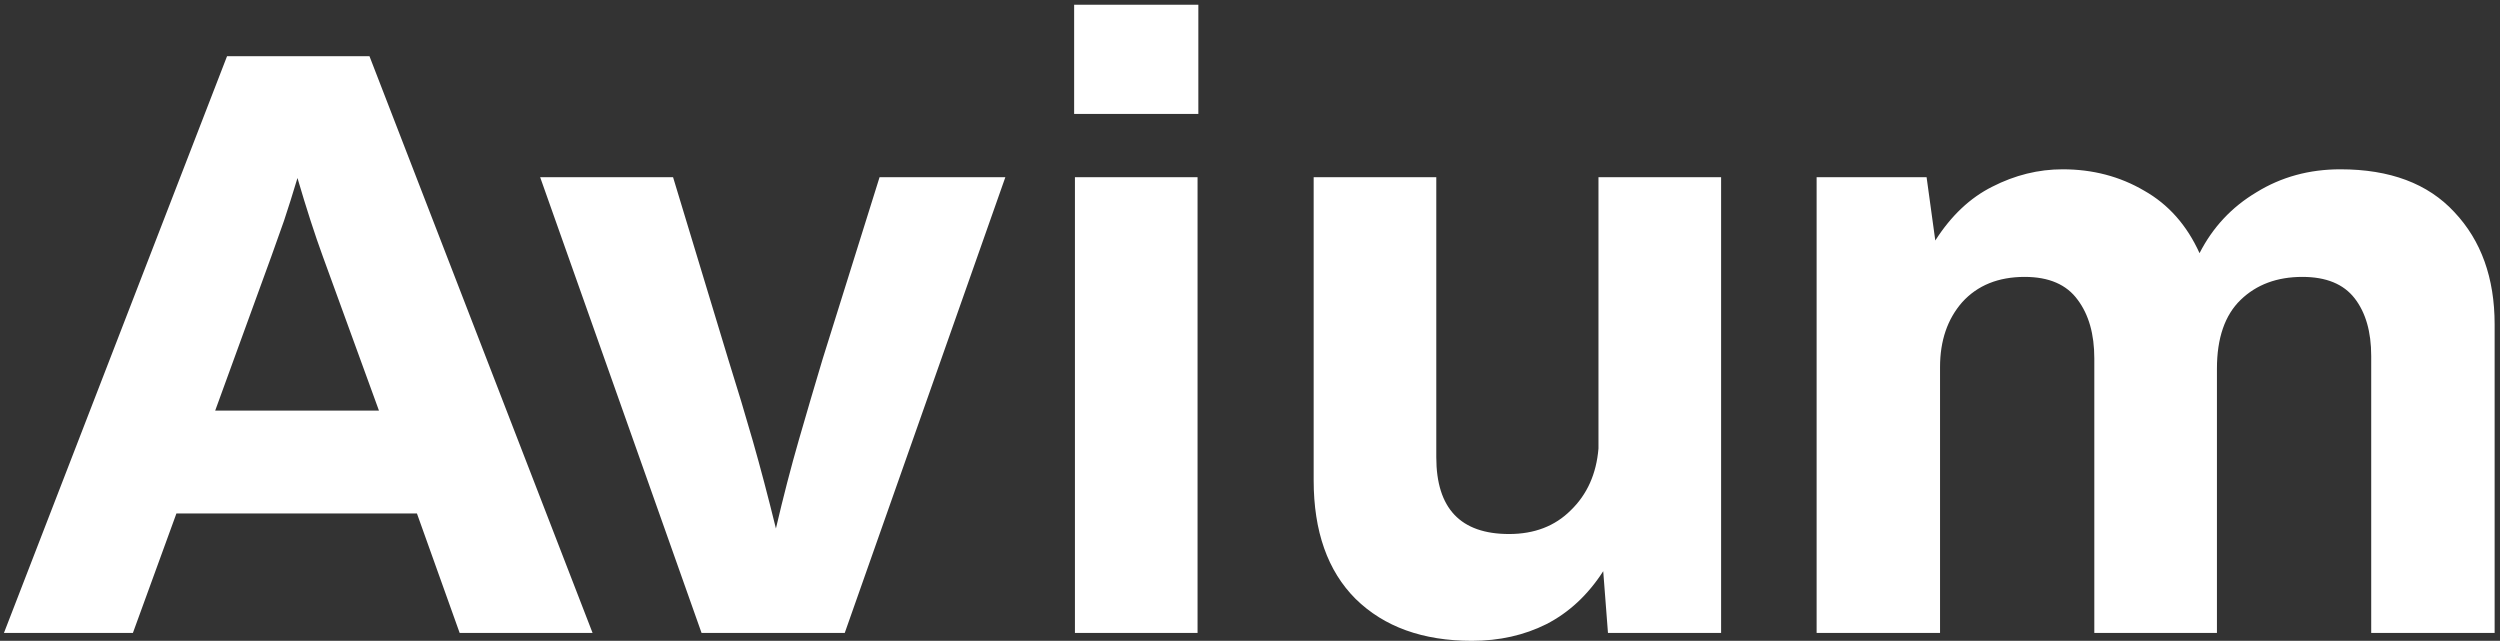
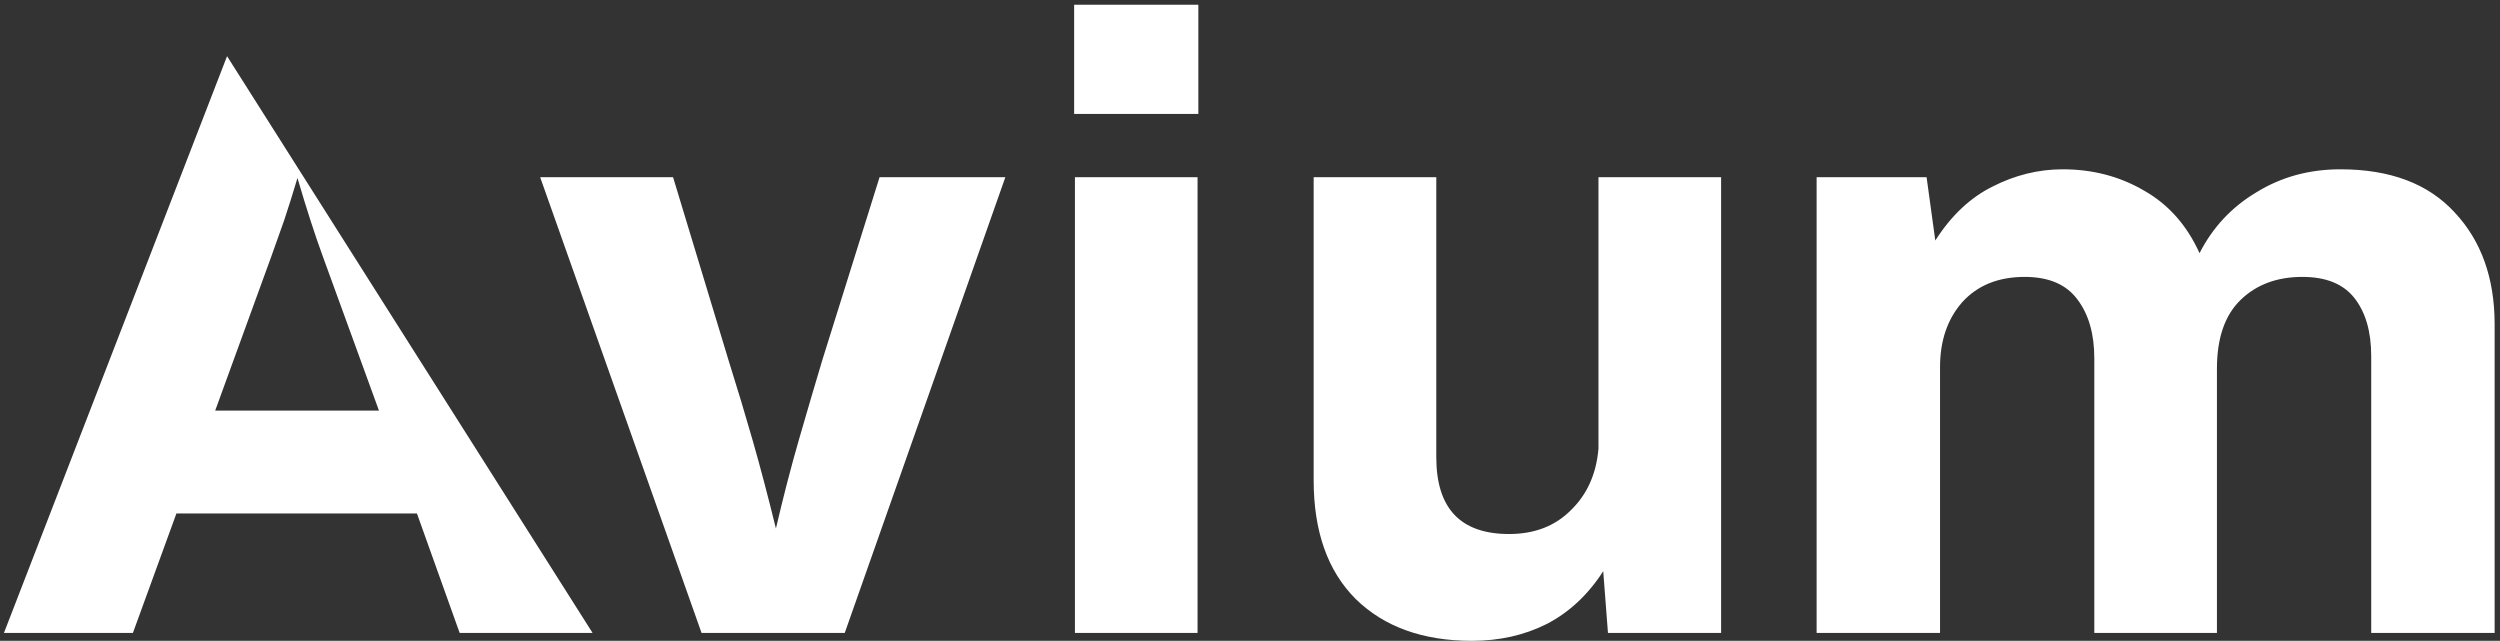
<svg xmlns="http://www.w3.org/2000/svg" width="316" height="81" viewBox="0 0 316 81" fill="none">
  <rect x="0" y="0" width="316" height="81" fill="#333333" stroke="none" />
-   <path d="M0.5 80L28.7 7.1H46.7L74.9 80H58.1L52.7 64.9H22.3L16.8 80H0.5ZM34.3 32.4L27.2 51.9H47.9L40.8 32.4C39.8 29.667 38.733 26.367 37.6 22.5C37 24.5 36.433 26.3 35.9 27.9C35.367 29.433 34.833 30.933 34.3 32.4ZM88.676 80L68.276 22.4H85.076L92.076 45.5C93.209 49.1 94.242 52.533 95.176 55.8C96.109 59.067 97.076 62.733 98.076 66.8C99.009 62.8 99.976 59.067 100.976 55.6C101.976 52.133 102.976 48.733 103.976 45.4L111.176 22.4H127.076L106.776 80H88.676ZM135.871 80V22.4H151.371V80H135.871ZM135.771 14.4V0.6H151.471V14.4H135.771ZM186.047 81C179.847 81 174.947 79.233 171.347 75.7C167.814 72.167 166.047 67.167 166.047 60.7V22.4H181.547V57.8C181.547 64.267 184.614 67.5 190.747 67.5C193.947 67.5 196.547 66.5 198.547 64.5C200.614 62.5 201.78 59.9 202.047 56.7V22.4H217.547V80H203.247L202.647 72.2C200.714 75.2 198.314 77.433 195.447 78.9C192.647 80.3 189.514 81 186.047 81ZM229.621 80V22.4H243.521L244.621 30.4C246.621 27.267 249.021 25 251.821 23.6C254.688 22.133 257.654 21.4 260.721 21.4C264.521 21.4 267.954 22.3 271.021 24.1C274.088 25.833 276.421 28.467 278.021 32C279.688 28.733 282.088 26.167 285.221 24.3C288.354 22.367 291.888 21.4 295.821 21.4C302.088 21.4 306.888 23.2 310.221 26.8C313.621 30.4 315.321 35.133 315.321 41V80H299.721V45C299.721 41.933 299.021 39.5 297.621 37.7C296.221 35.9 294.021 35 291.021 35C287.821 35 285.221 35.967 283.221 37.9C281.221 39.833 280.221 42.733 280.221 46.6V80H264.721V45.3C264.721 42.233 264.021 39.767 262.621 37.9C261.221 35.967 258.988 35 255.921 35C252.588 35 249.954 36.067 248.021 38.2C246.154 40.333 245.221 43.067 245.221 46.4V80H229.621Z" fill="white" />
+   <path d="M0.5 80L28.7 7.1L74.9 80H58.1L52.7 64.9H22.3L16.8 80H0.5ZM34.3 32.4L27.2 51.9H47.9L40.8 32.4C39.8 29.667 38.733 26.367 37.6 22.5C37 24.5 36.433 26.3 35.9 27.9C35.367 29.433 34.833 30.933 34.3 32.4ZM88.676 80L68.276 22.4H85.076L92.076 45.5C93.209 49.1 94.242 52.533 95.176 55.8C96.109 59.067 97.076 62.733 98.076 66.8C99.009 62.8 99.976 59.067 100.976 55.6C101.976 52.133 102.976 48.733 103.976 45.4L111.176 22.4H127.076L106.776 80H88.676ZM135.871 80V22.4H151.371V80H135.871ZM135.771 14.4V0.6H151.471V14.4H135.771ZM186.047 81C179.847 81 174.947 79.233 171.347 75.7C167.814 72.167 166.047 67.167 166.047 60.7V22.4H181.547V57.8C181.547 64.267 184.614 67.5 190.747 67.5C193.947 67.5 196.547 66.5 198.547 64.5C200.614 62.5 201.78 59.9 202.047 56.7V22.4H217.547V80H203.247L202.647 72.2C200.714 75.2 198.314 77.433 195.447 78.9C192.647 80.3 189.514 81 186.047 81ZM229.621 80V22.4H243.521L244.621 30.4C246.621 27.267 249.021 25 251.821 23.6C254.688 22.133 257.654 21.4 260.721 21.4C264.521 21.4 267.954 22.3 271.021 24.1C274.088 25.833 276.421 28.467 278.021 32C279.688 28.733 282.088 26.167 285.221 24.3C288.354 22.367 291.888 21.4 295.821 21.4C302.088 21.4 306.888 23.2 310.221 26.8C313.621 30.4 315.321 35.133 315.321 41V80H299.721V45C299.721 41.933 299.021 39.5 297.621 37.7C296.221 35.9 294.021 35 291.021 35C287.821 35 285.221 35.967 283.221 37.9C281.221 39.833 280.221 42.733 280.221 46.6V80H264.721V45.3C264.721 42.233 264.021 39.767 262.621 37.9C261.221 35.967 258.988 35 255.921 35C252.588 35 249.954 36.067 248.021 38.2C246.154 40.333 245.221 43.067 245.221 46.4V80H229.621Z" fill="white" />
</svg>